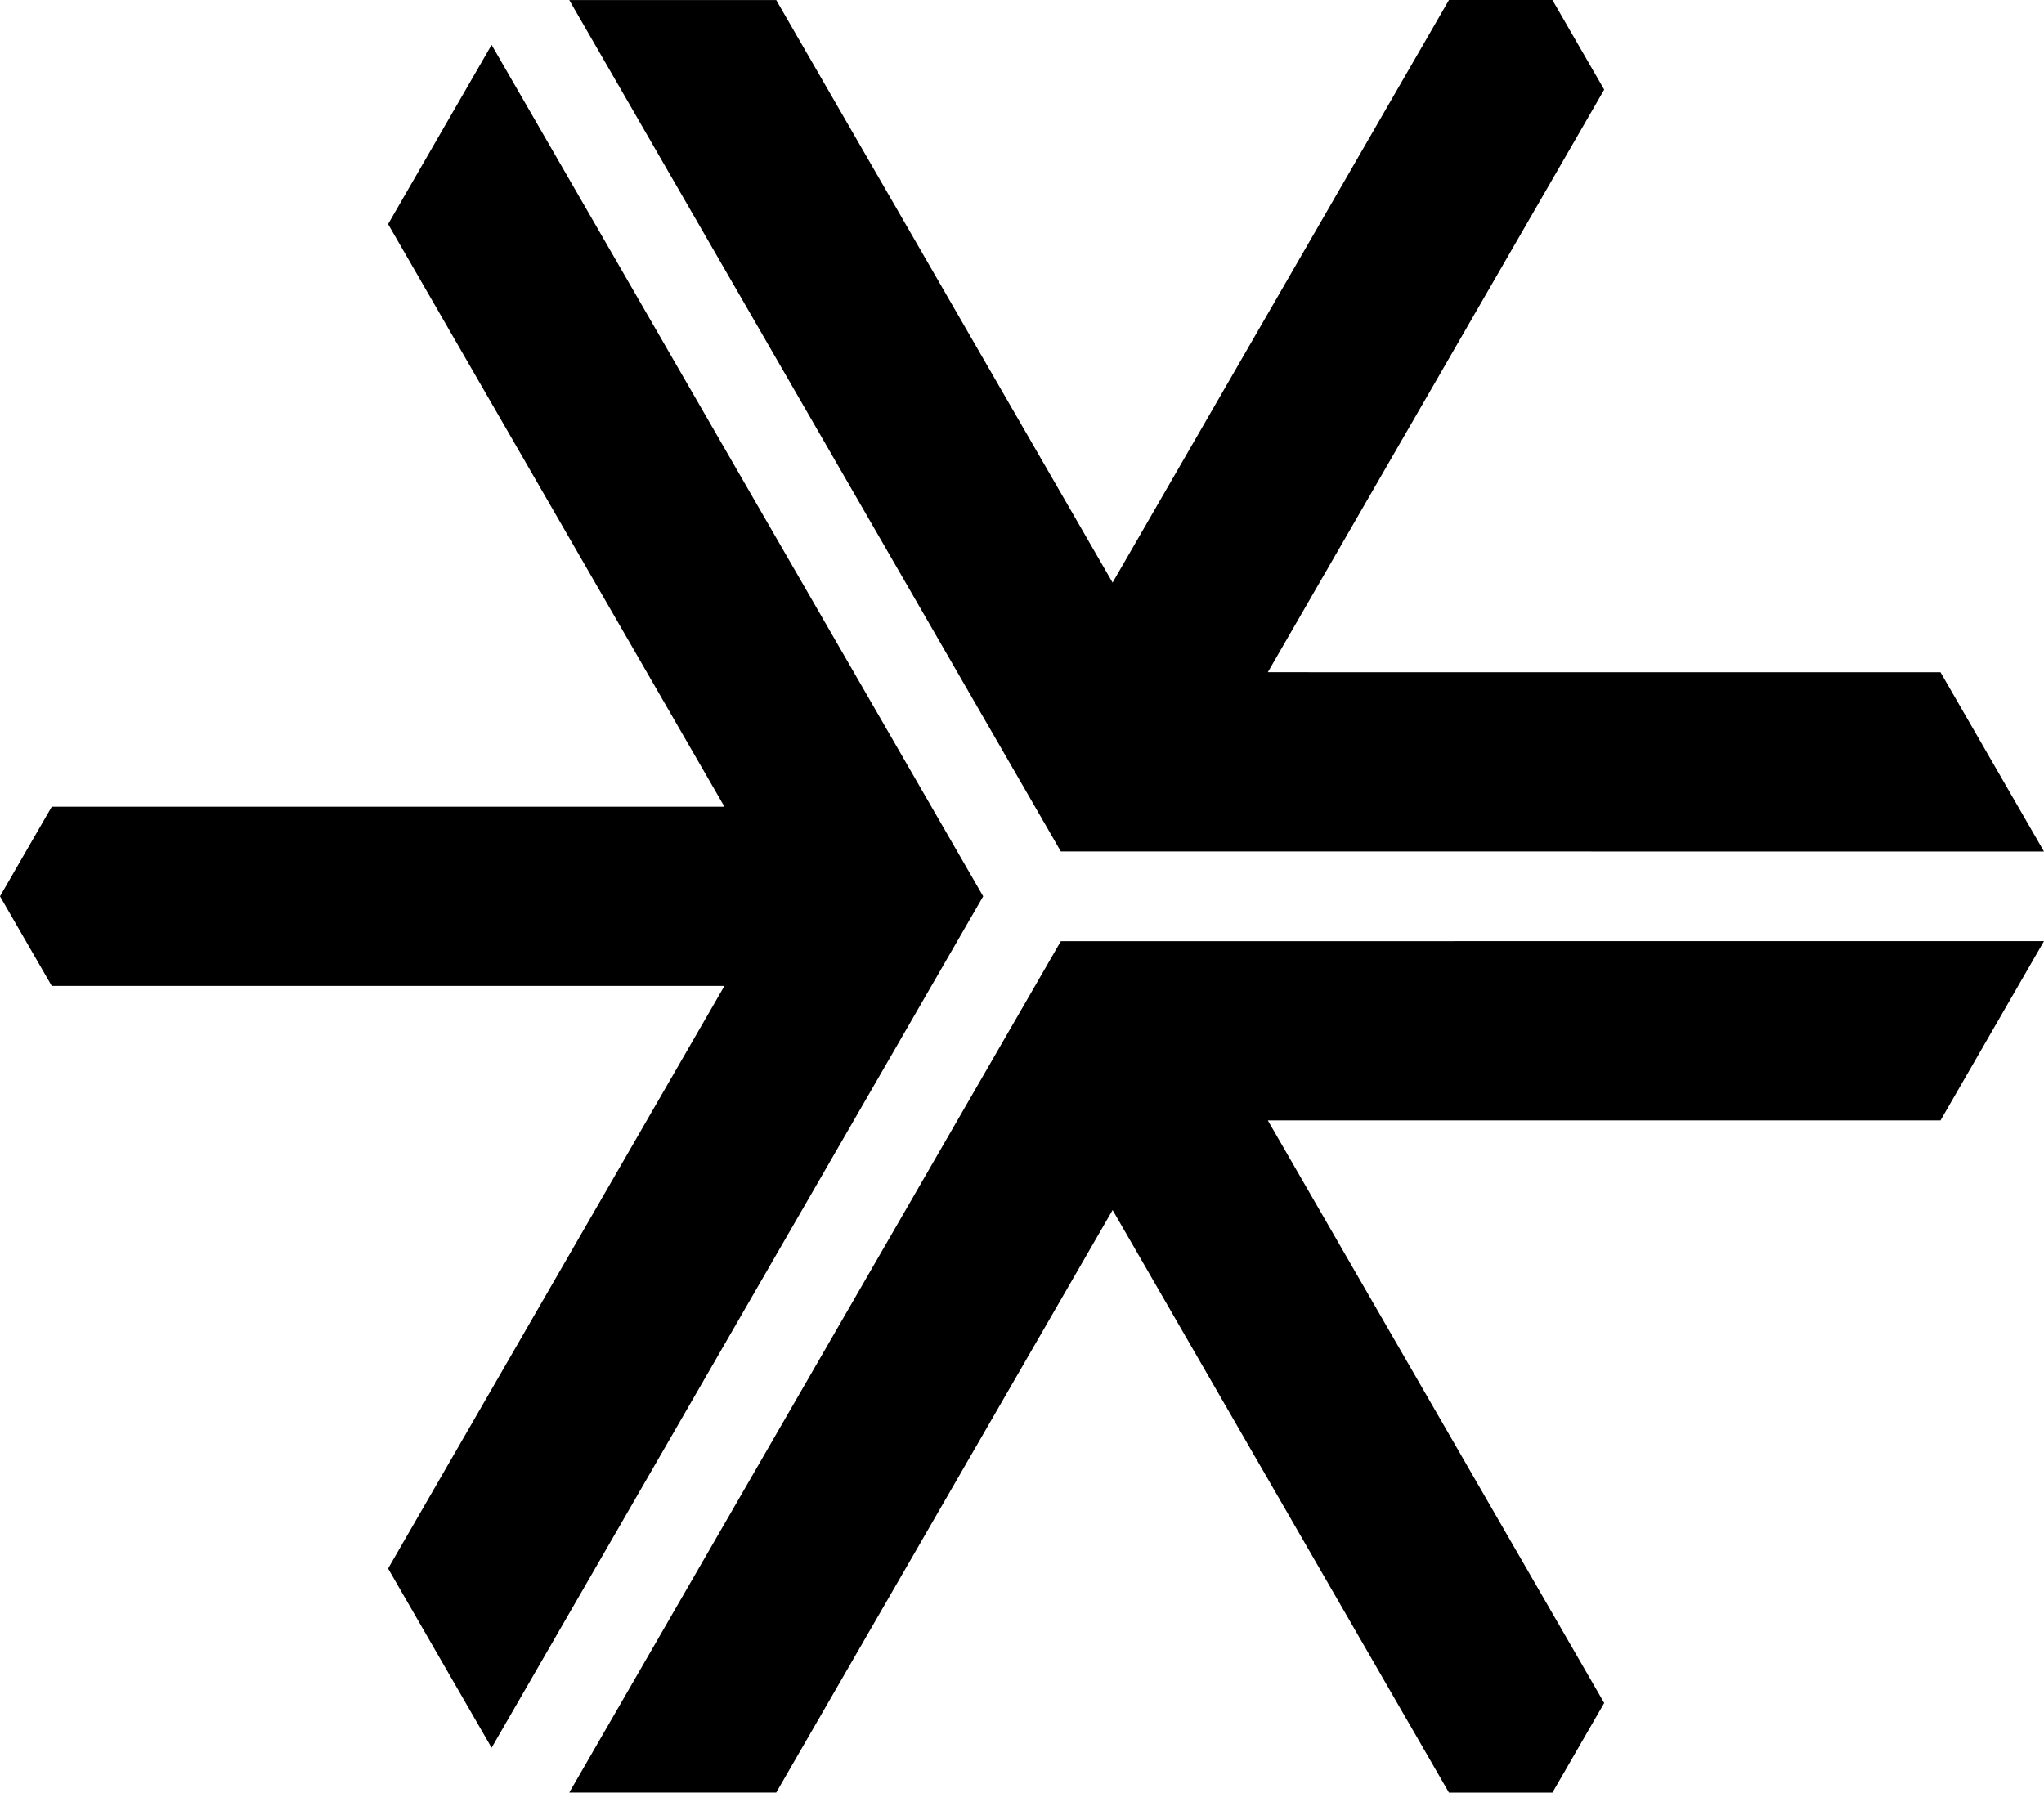
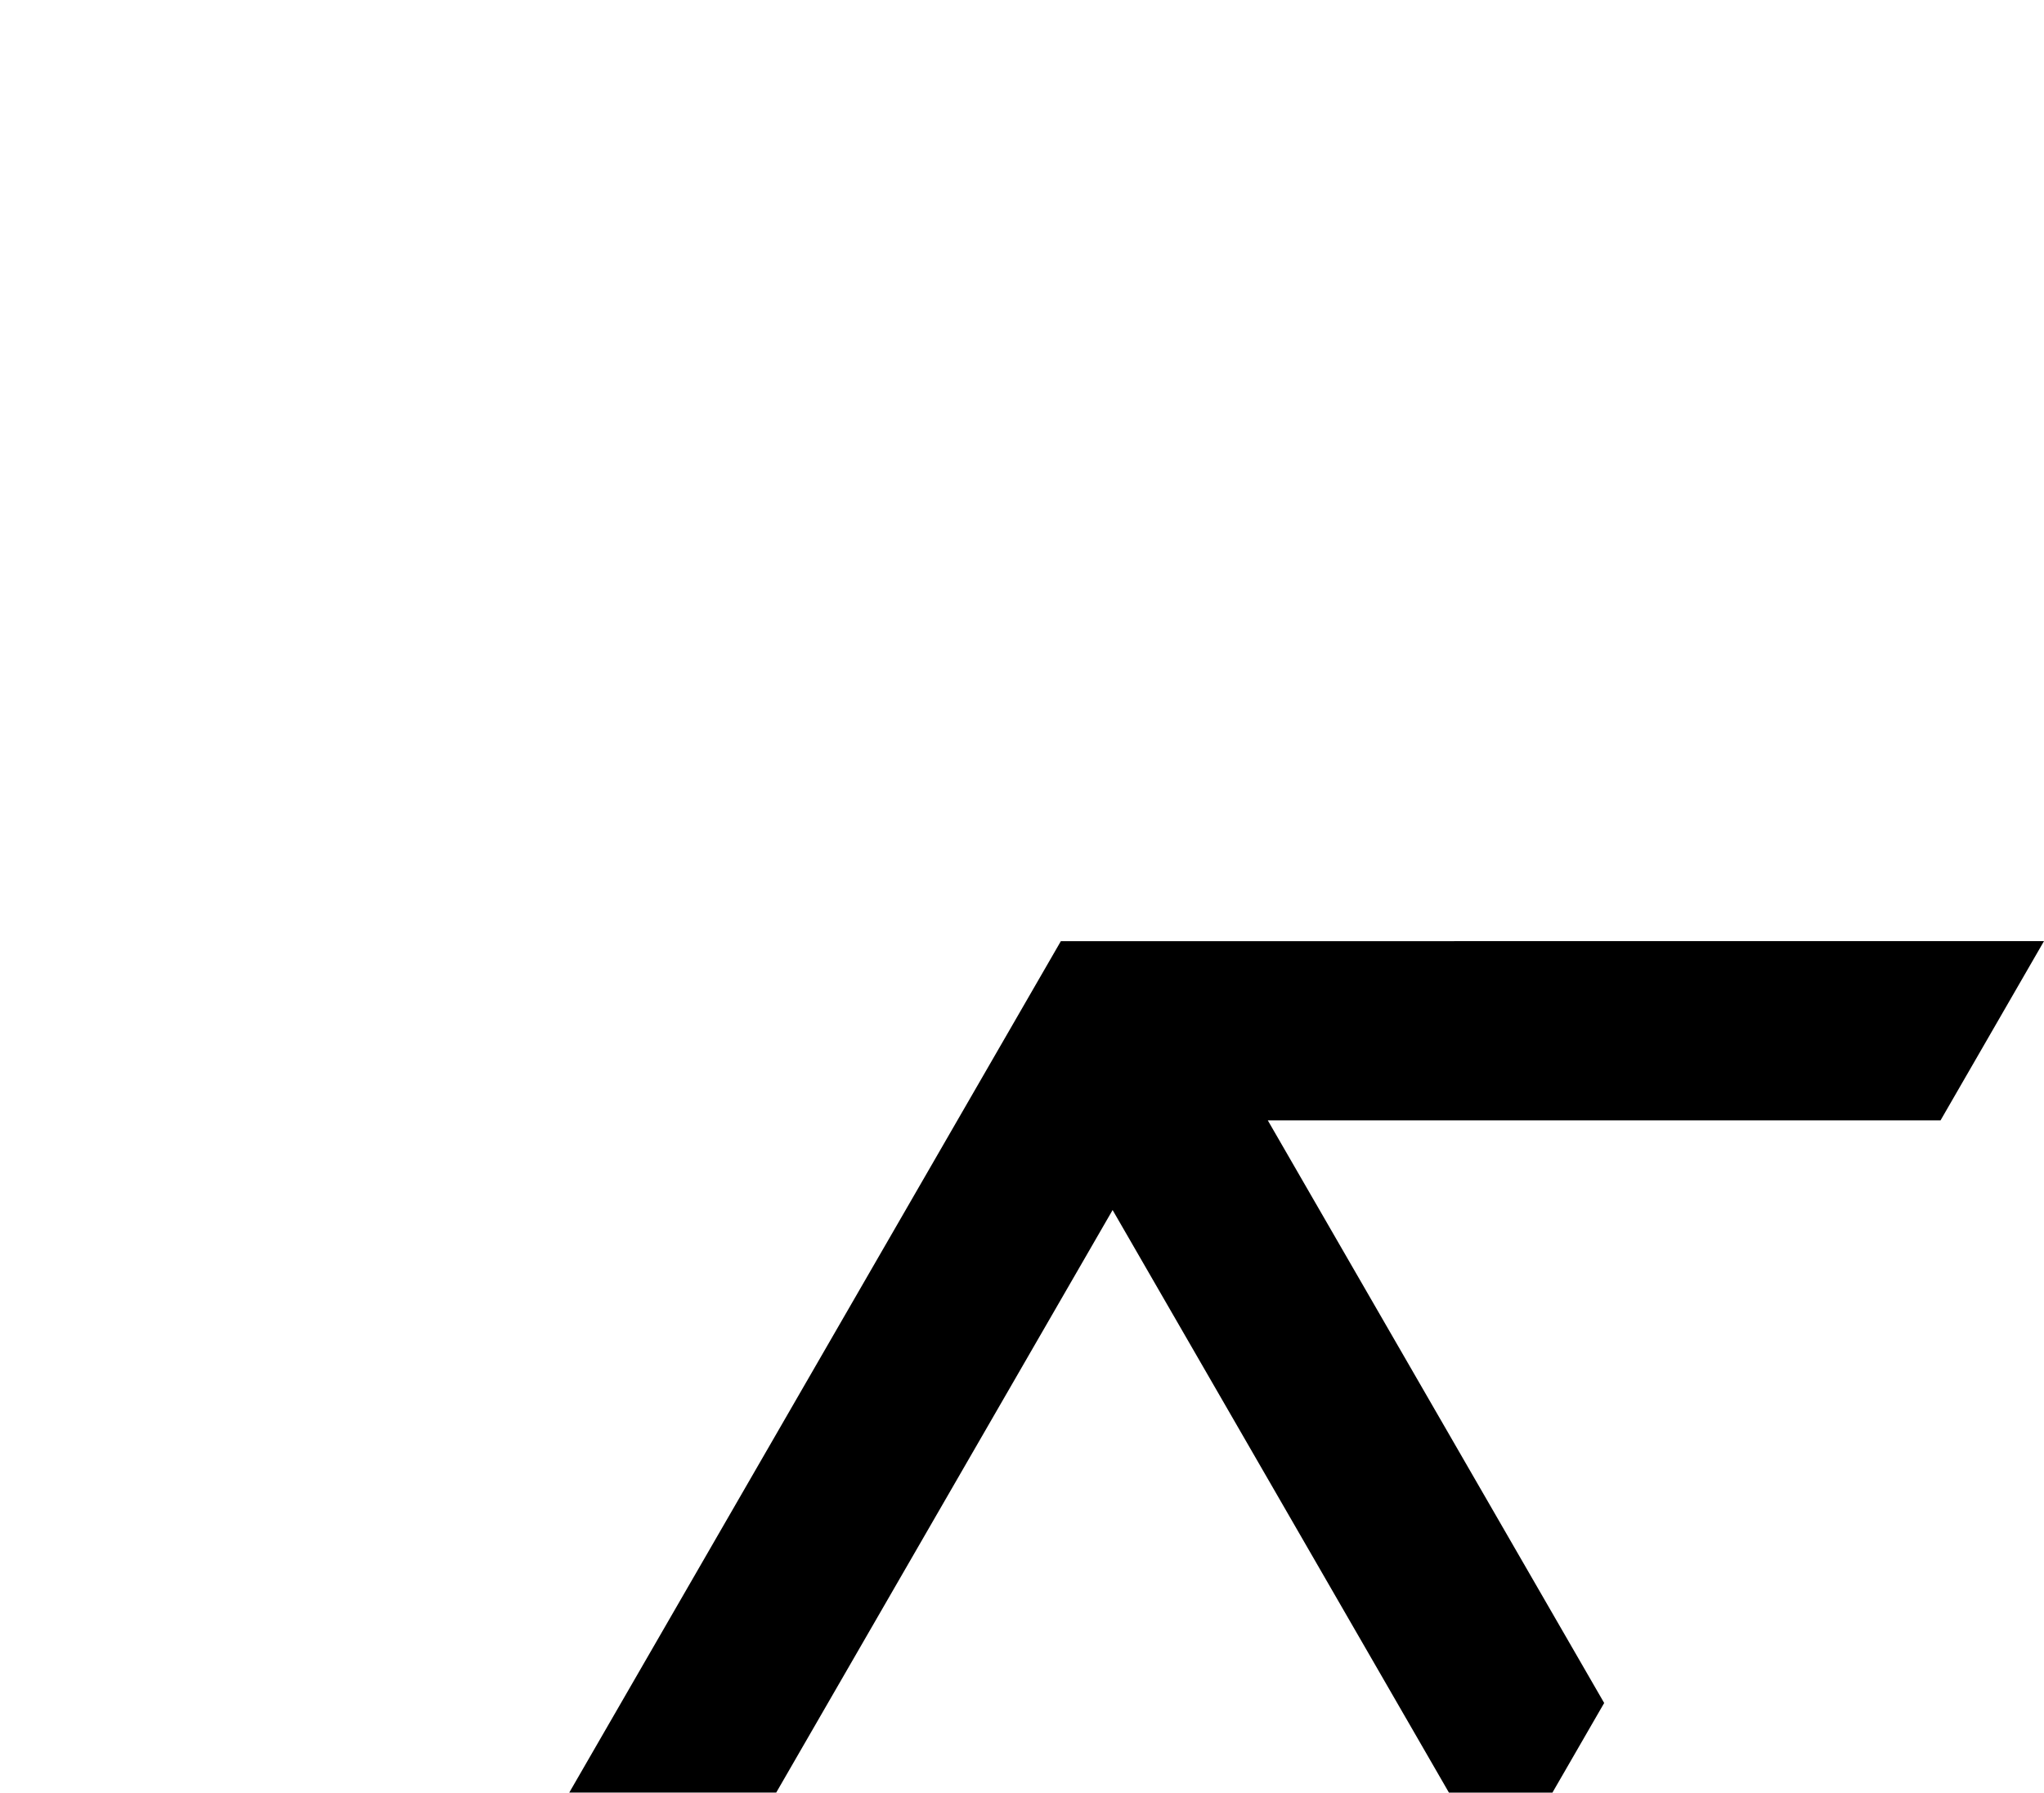
<svg xmlns="http://www.w3.org/2000/svg" id="Layer_2" data-name="Layer 2" viewBox="0 0 592.49 519.62">
  <g id="Layer_1-2" data-name="Layer 1">
    <g>
      <polyline points="307.51 272.81 165.01 519.61 225 519.61 322.51 350.75 322.51 350.75 322.51 350.75 420 519.62 322.51 350.75 322.51 350.75 420 519.62 450 519.62 465 493.64 367.5 324.77 367.5 324.77 367.5 324.77 562.5 324.76 592.49 272.8" />
-       <polygon points="142.5 13 112.5 64.96 209.99 233.83 209.99 233.83 209.99 233.83 15 233.83 209.99 233.83 209.99 233.83 15 233.83 0 259.81 15 285.79 209.99 285.79 209.99 285.79 209.99 285.79 112.5 454.66 142.5 506.62 284.99 259.81 142.5 13" />
-       <polygon points="562.49 194.86 367.5 194.85 367.5 194.85 367.5 194.85 465 25.98 450 0 420 0 322.5 168.87 225 .01 165.01 .01 307.5 246.81 592.49 246.82 562.49 194.86" />
    </g>
  </g>
</svg>